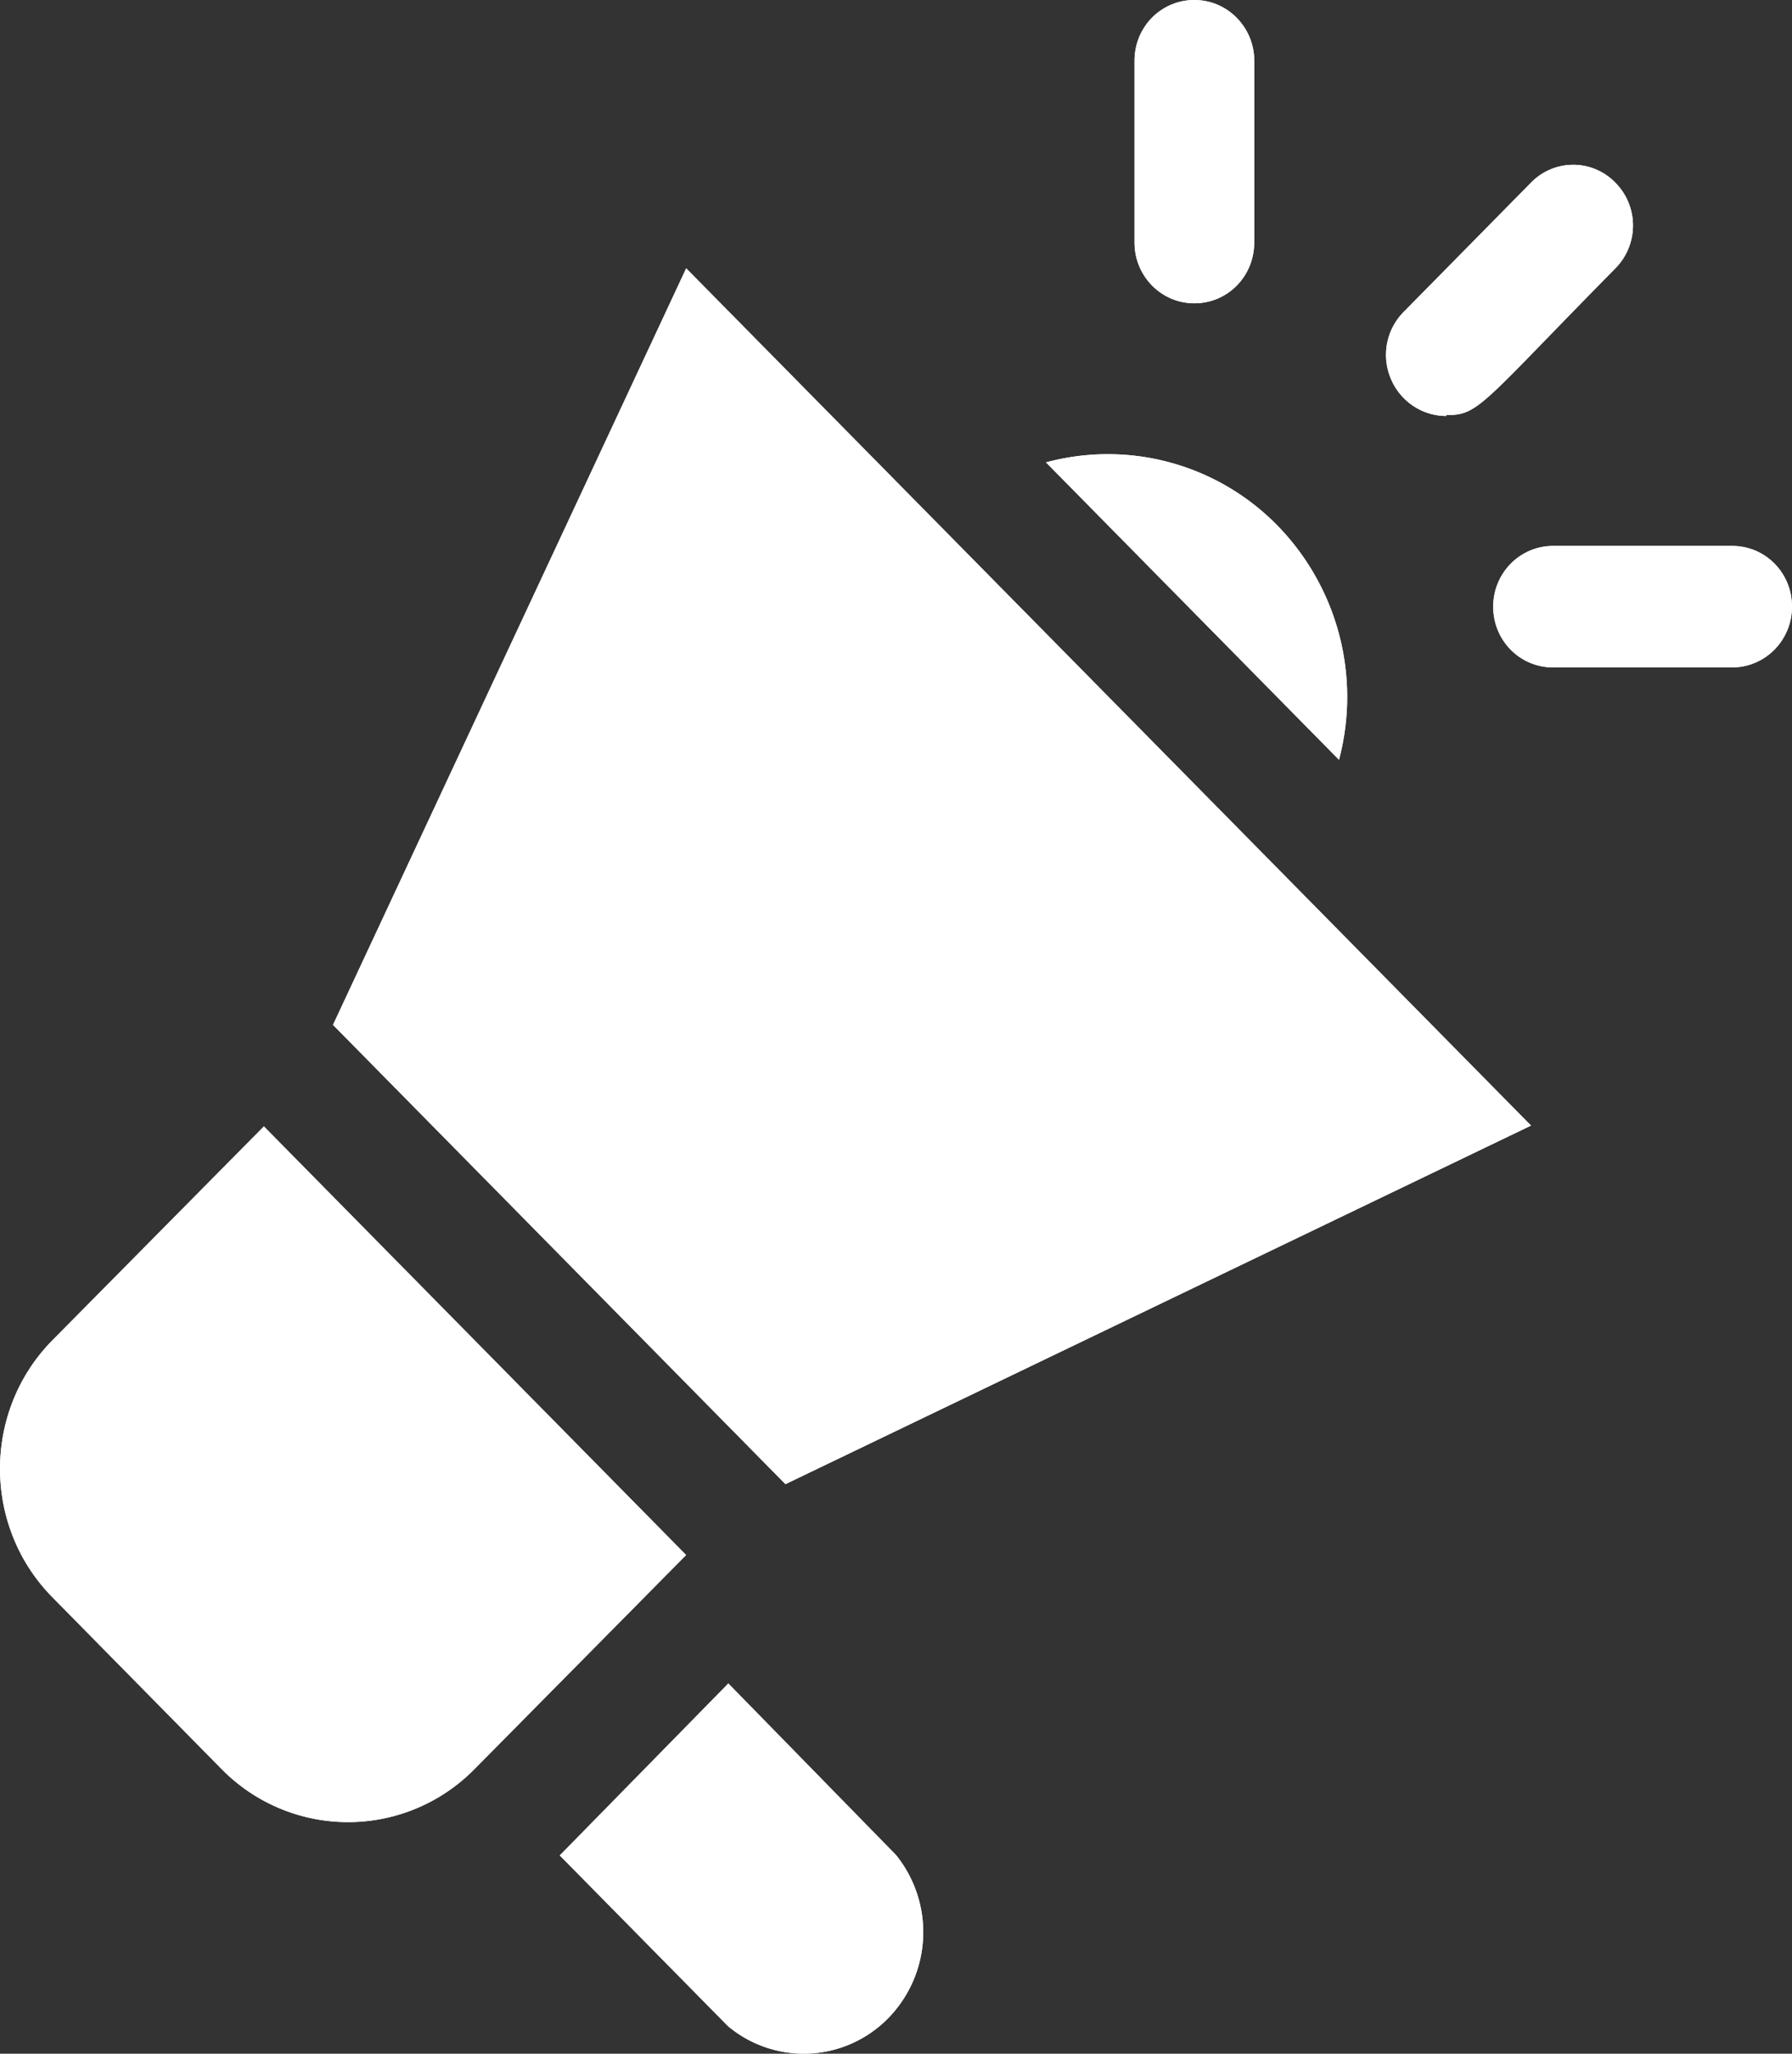
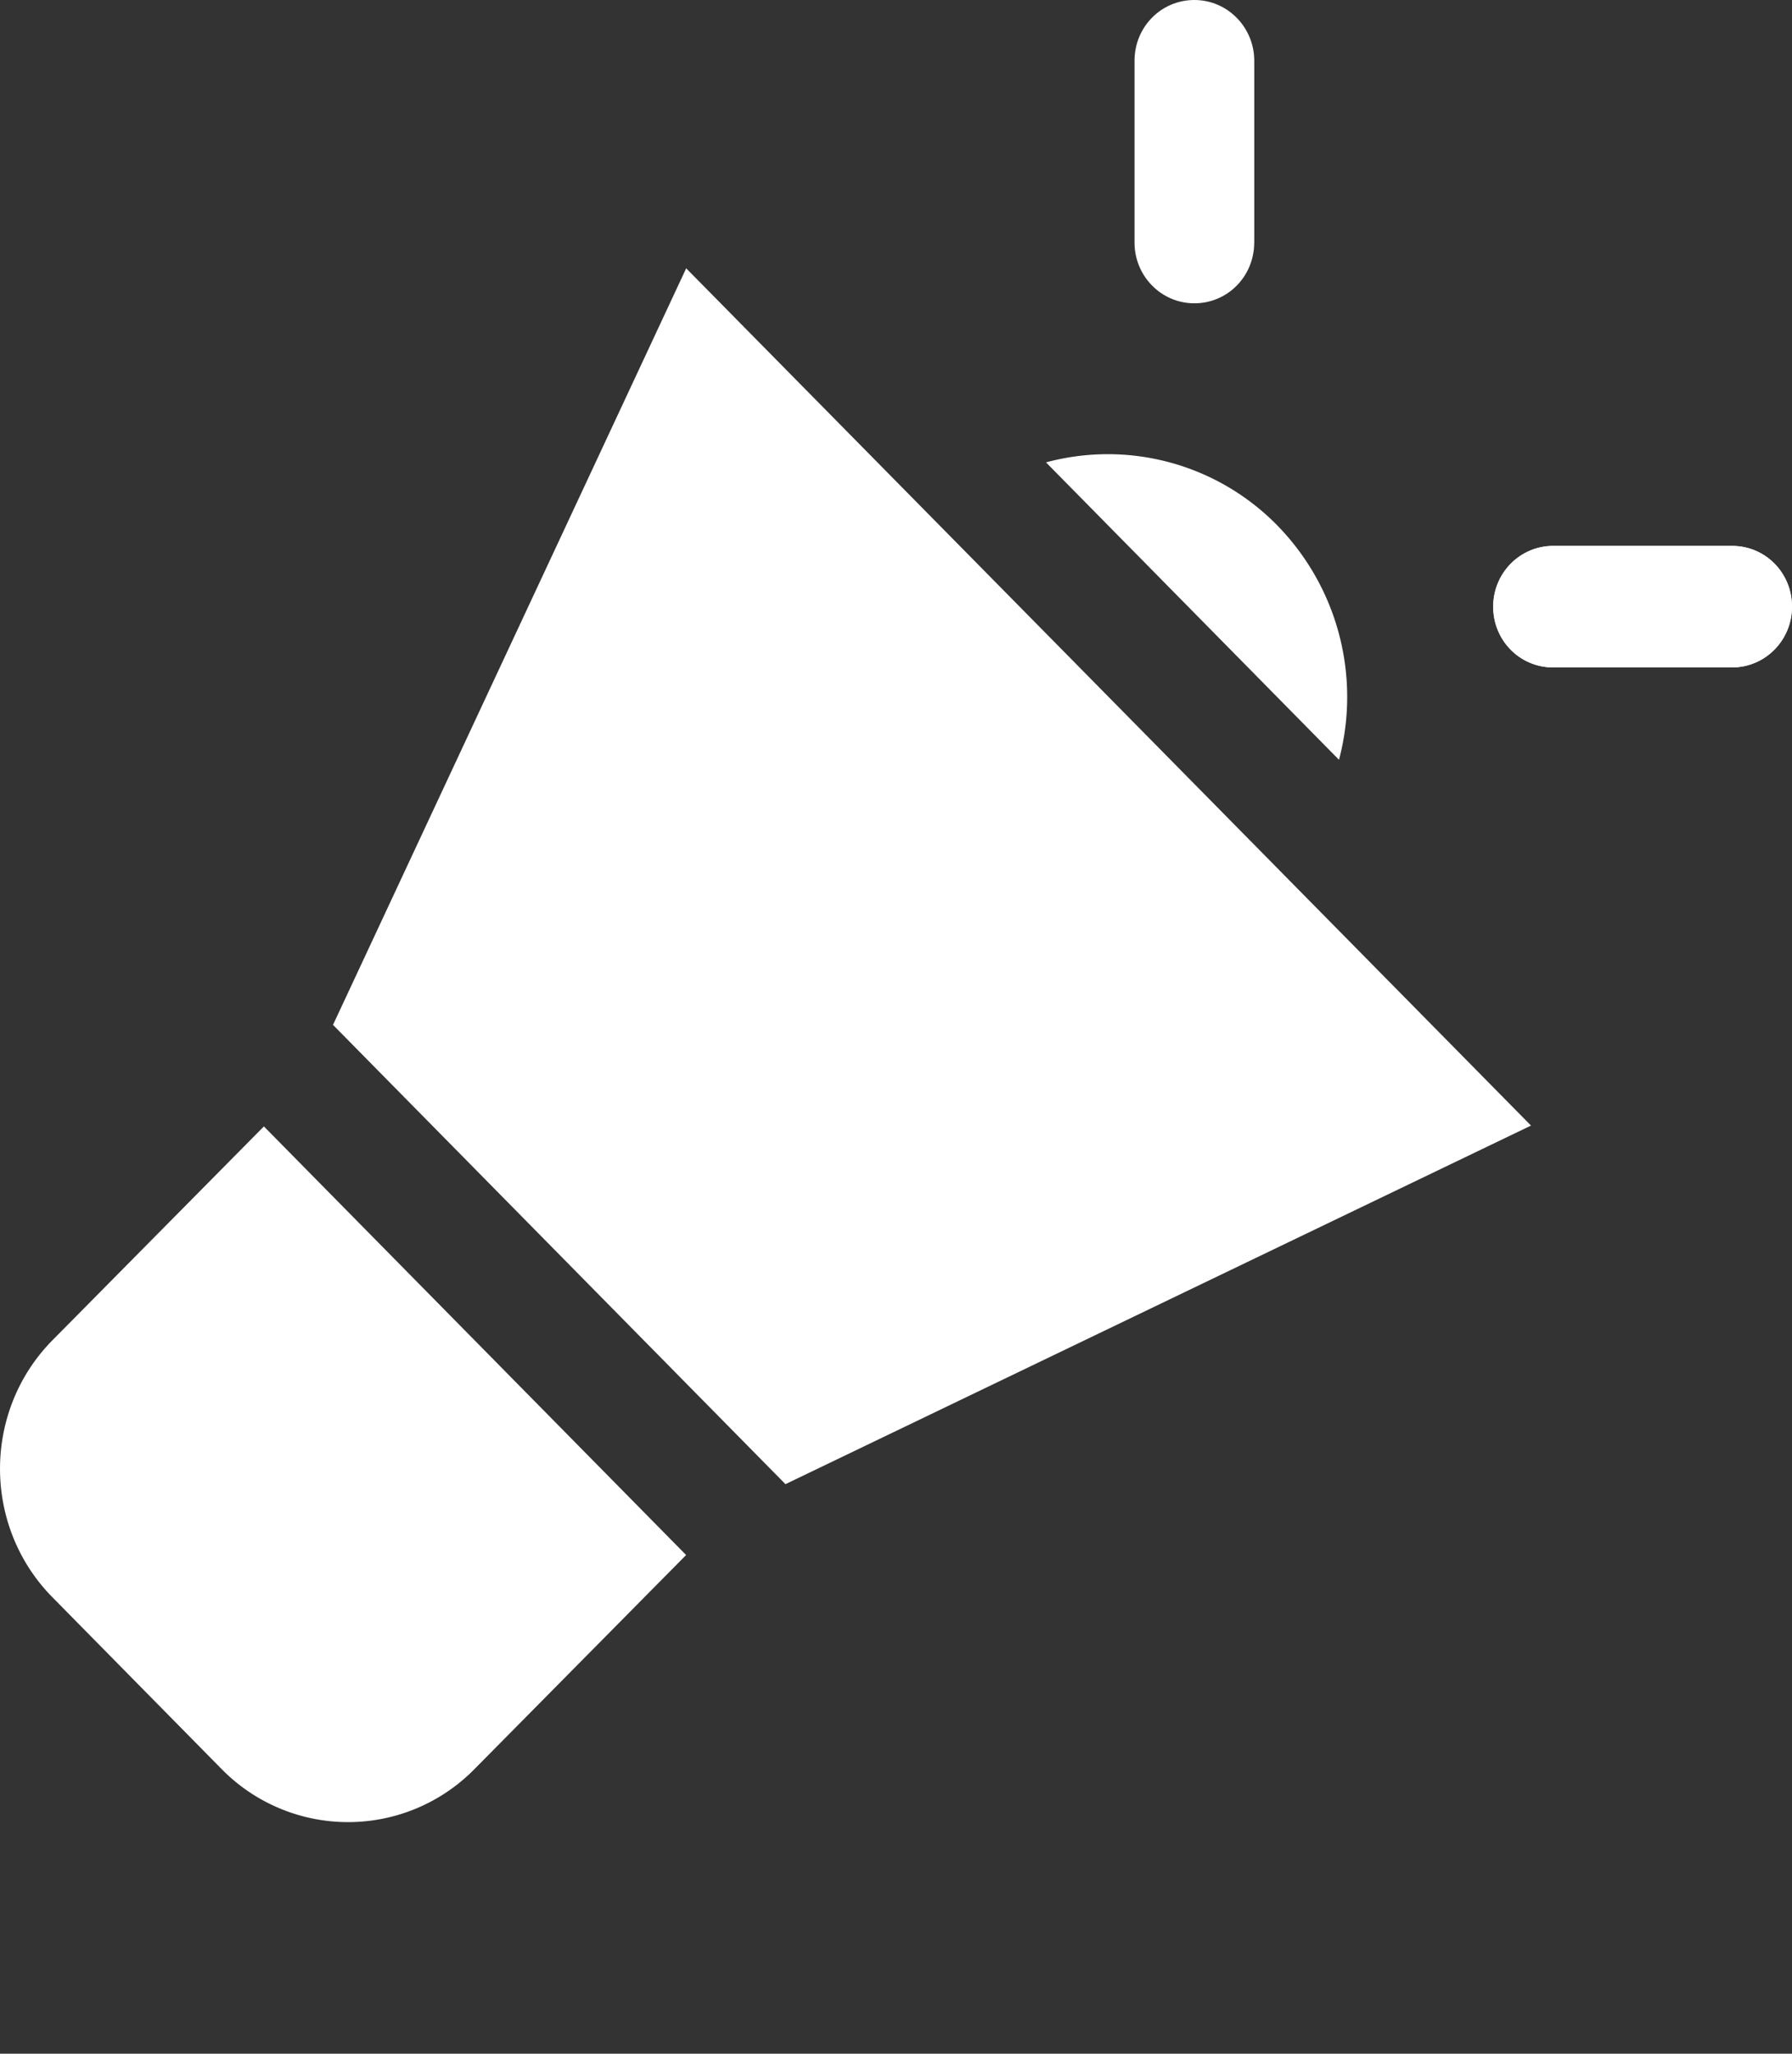
<svg xmlns="http://www.w3.org/2000/svg" width="48" height="55" fill="none">
  <rect width="100%" height="100%" fill="#333333" stroke="none" />
  <path d="M7.069 30.166l-5.666 5.729c-1.87 1.898-1.87 4.982 0 6.88l4.53 4.599a4.747 4.747 0 006.78 0l5.665-5.729-11.31-11.479z" fill="#fff" />
-   <path d="M7.069 30.166l-5.666 5.729c-1.87 1.898-1.87 4.982 0 6.88l4.53 4.599a4.747 4.747 0 006.78 0l5.665-5.729-11.31-11.479zM19.503 45.091l-4.509 4.599 4.509 4.575a3.164 3.164 0 004.297-.226 3.293 3.293 0 00.2-4.36l-4.497-4.6v.012z" fill="#fff" />
-   <path d="M19.503 45.091l-4.509 4.599 4.509 4.575a3.164 3.164 0 004.297-.226 3.293 3.293 0 00.2-4.36l-4.497-4.6v.012zM8.928 27.455l12.111 12.292 19.97-9.603L18.38 7.186 8.916 27.455h.01z" fill="#fff" />
  <path d="M8.928 27.455l12.111 12.292 19.97-9.603L18.38 7.186 8.916 27.455h.01zM35.866 20.348a6.57 6.57 0 00-1.658-6.282 6.354 6.354 0 00-6.19-1.683l7.848 7.965z" fill="#fff" />
-   <path d="M35.866 20.348a6.57 6.57 0 00-1.658-6.282 6.354 6.354 0 00-6.19-1.683l7.848 7.965zM38.738 11.117c.88 0 .913-.26 4.531-3.931a1.63 1.63 0 000-2.294 1.573 1.573 0 00-2.26 0l-3.395 3.446a1.634 1.634 0 00-.367 1.785c.245.61.835 1.017 1.491 1.017v-.023z" fill="#fff" />
-   <path d="M38.738 11.117c.88 0 .913-.26 4.531-3.931a1.63 1.63 0 000-2.294 1.573 1.573 0 00-2.26 0l-3.395 3.446a1.634 1.634 0 00-.367 1.785c.245.61.835 1.017 1.491 1.017v-.023zM33.596 6.496v-4.87C33.596.735 32.883 0 31.992 0c-.891 0-1.603.723-1.603 1.627v4.87c0 .892.712 1.626 1.603 1.626.89 0 1.603-.723 1.603-1.627z" fill="#fff" />
  <path d="M33.596 6.496v-4.87C33.596.735 32.883 0 31.992 0c-.891 0-1.603.723-1.603 1.627v4.87c0 .892.712 1.626 1.603 1.626.89 0 1.603-.723 1.603-1.627zM46.397 14.62h-4.798c-.88 0-1.603.723-1.603 1.627s.713 1.627 1.603 1.627h4.798c.88 0 1.603-.723 1.603-1.627s-.712-1.627-1.603-1.627z" fill="#fff" />
  <path d="M46.397 14.62h-4.798c-.88 0-1.603.723-1.603 1.627s.713 1.627 1.603 1.627h4.798c.88 0 1.603-.723 1.603-1.627s-.712-1.627-1.603-1.627z" fill="#fff" />
</svg>